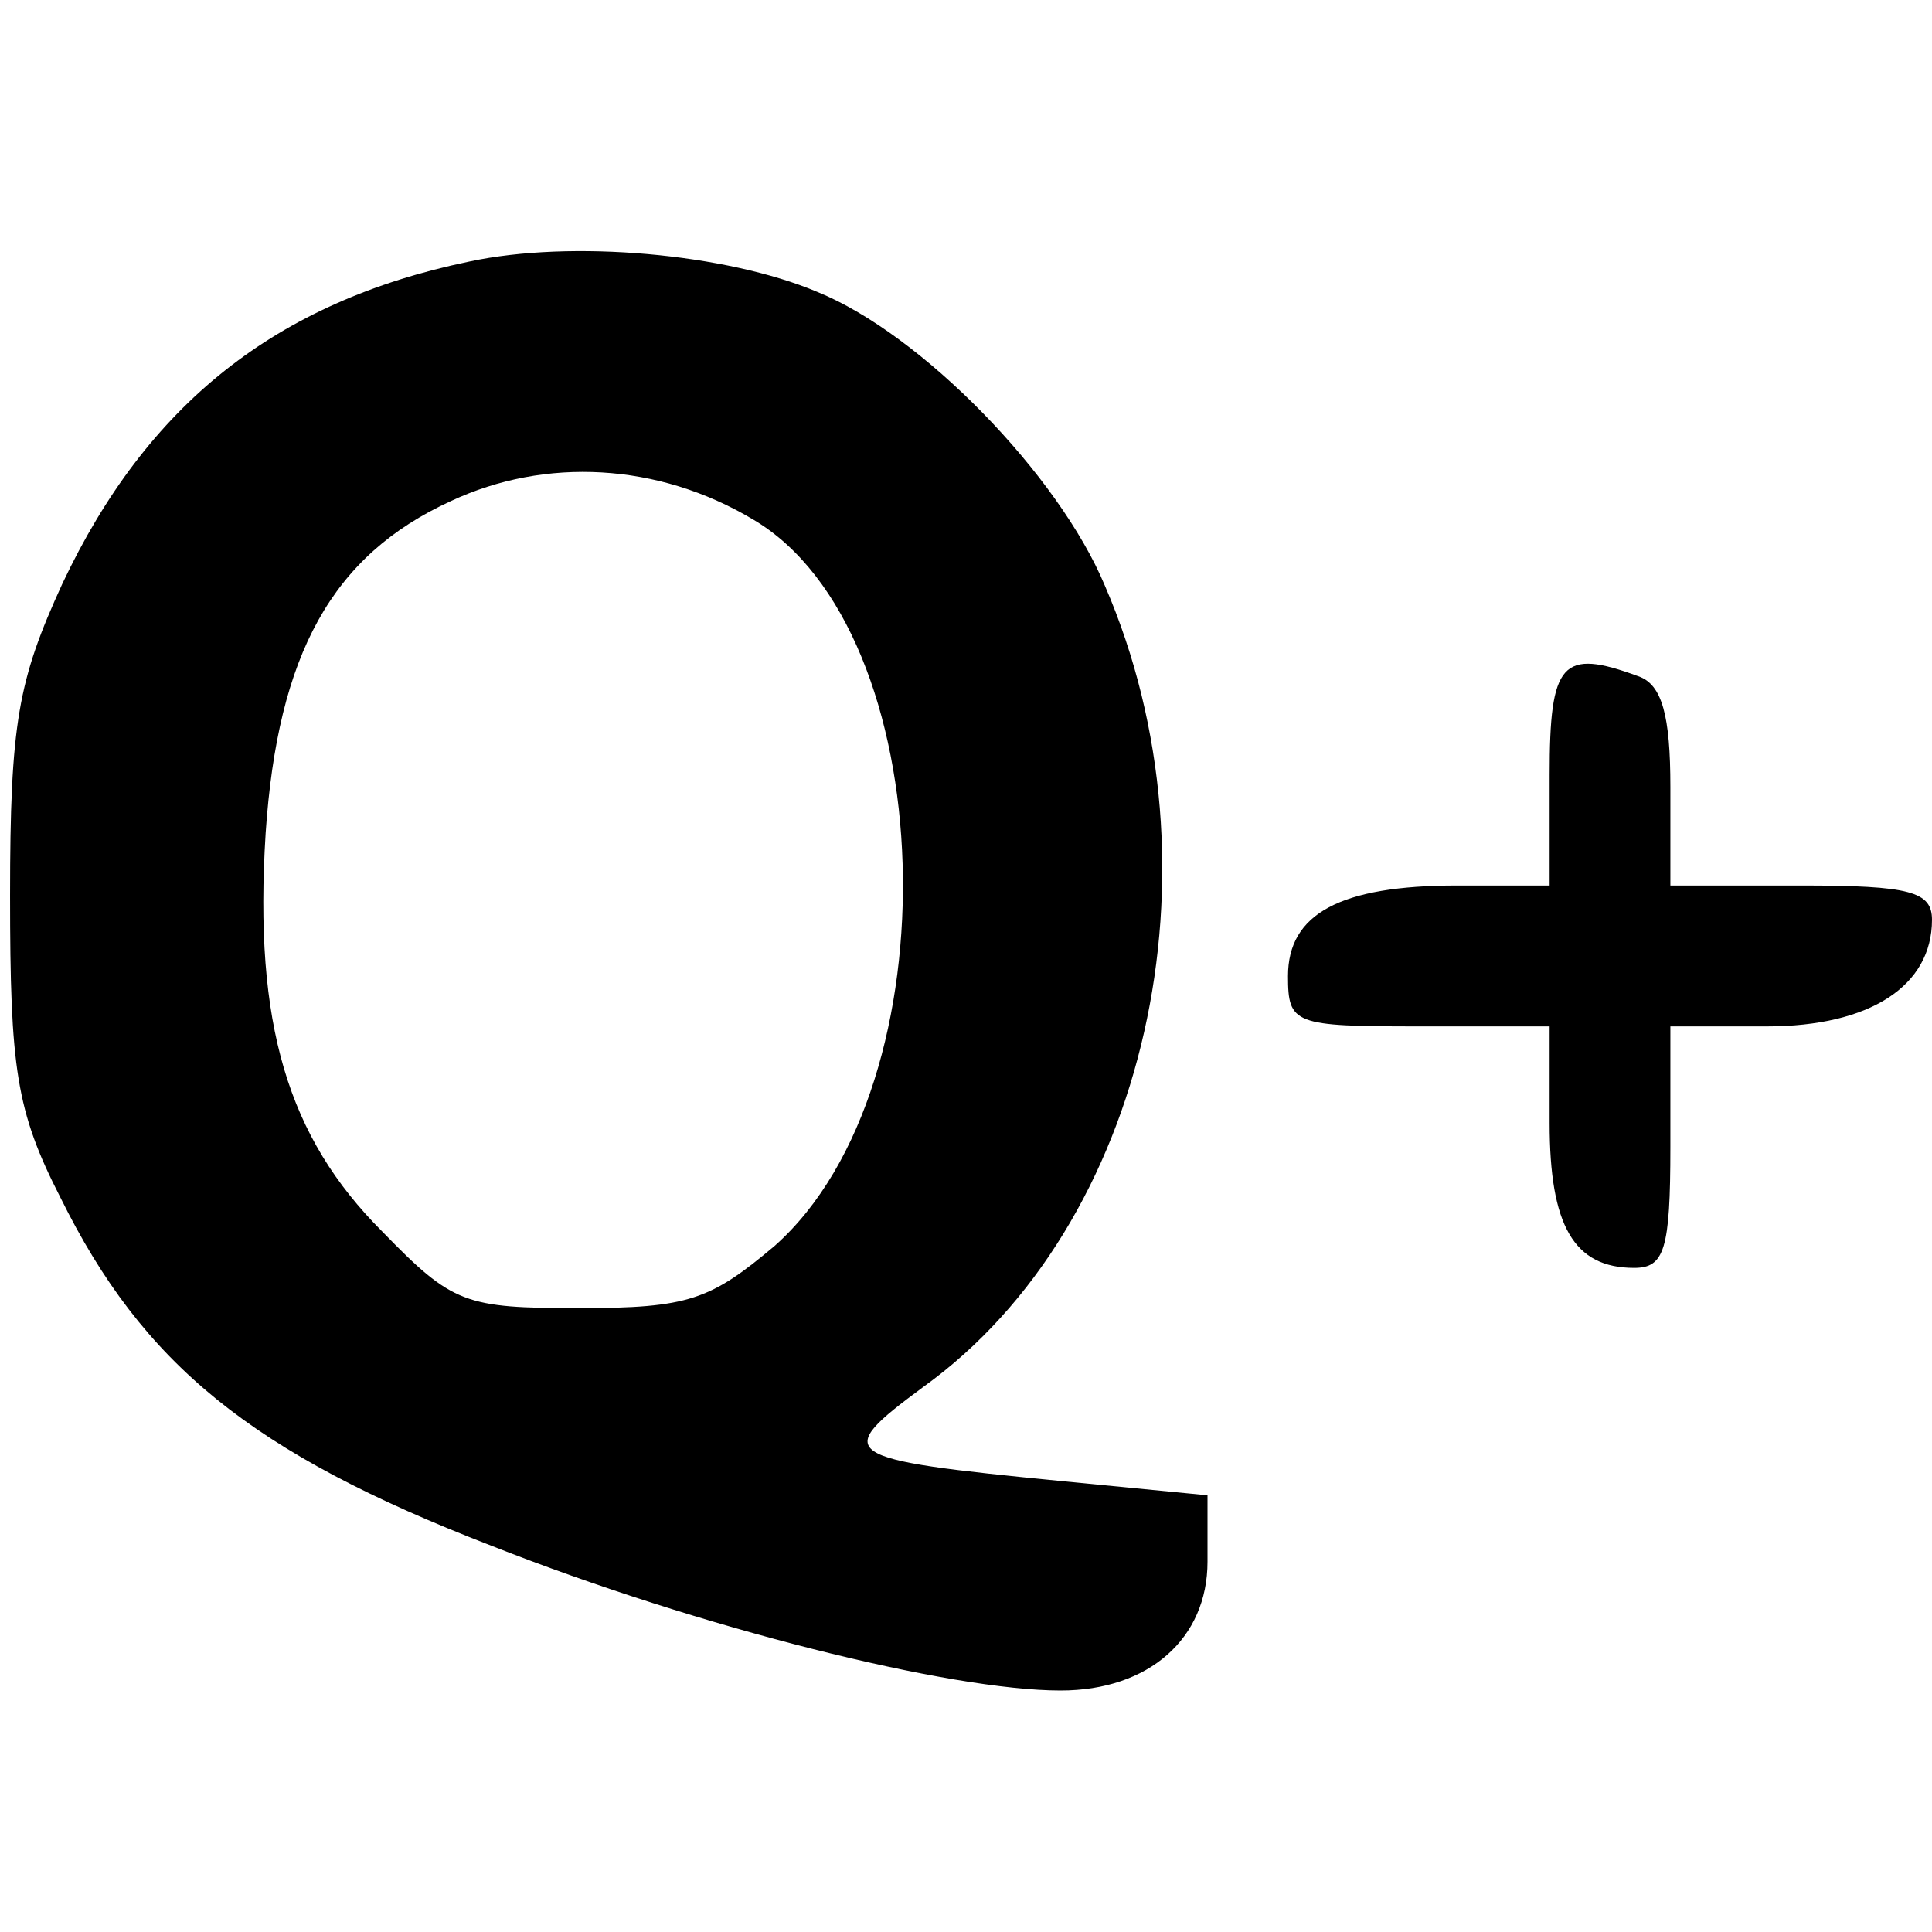
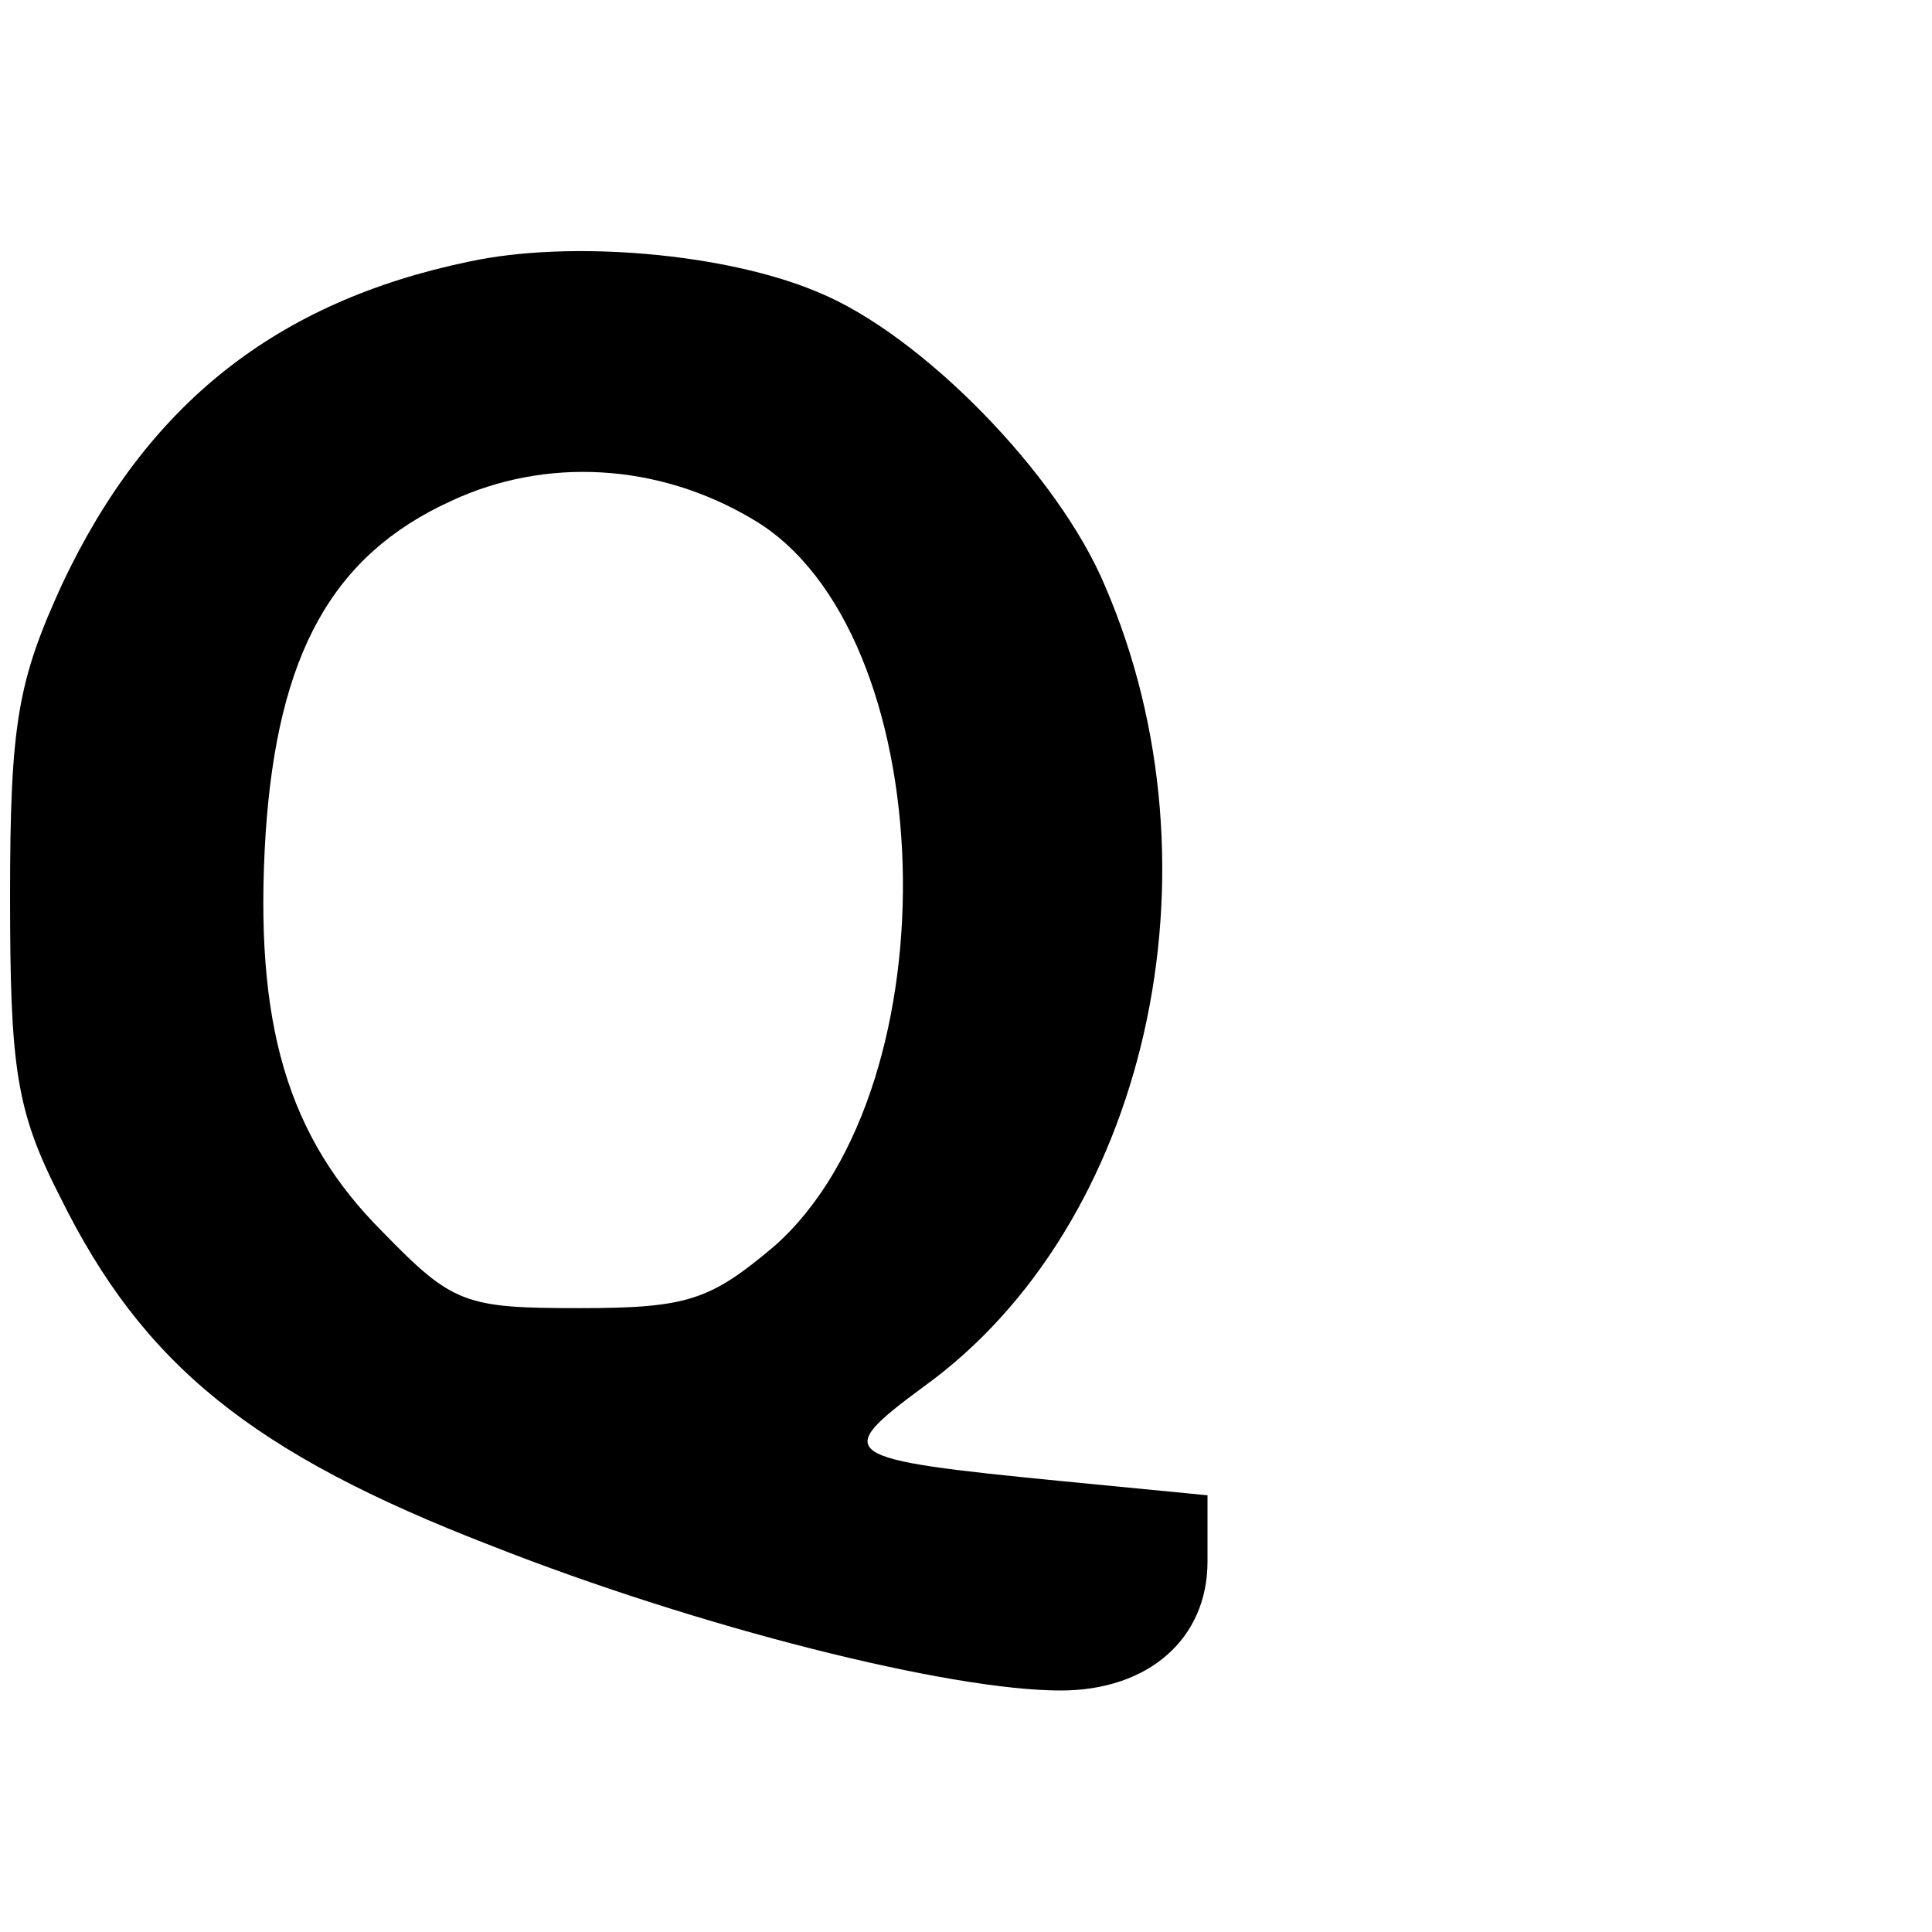
<svg xmlns="http://www.w3.org/2000/svg" version="1.0" width="96pt" height="96pt" viewBox="0 0 96 96" preserveAspectRatio="xMidYMid meet">
  <g transform="translate(0,96) scale(0.1,-0.1)" fill="#000000" stroke="none">
    <path d="M233 830 c-96 -20 -160 -71 -202 -160 -22 -48 -26 -69 -26 -155 0 -86 3 -107 25 -150 41 -83 95 -127 214 -173 104 -41 228 -72 283 -72 44 0 73 26 73 64 l0 33 -72 7 c-112 11 -115 13 -69 47 111 80 151 257 90 398 -23 55 -91 125 -143 146 -45 19 -122 26 -173 15z m141 -128 c94 -55 101 -281 11 -361 -32 -27 -43 -31 -97 -31 -57 0 -63 2 -98 38 -47 47 -64 103 -58 198 6 89 33 138 92 165 47 22 103 19 150 -9z" />
-     <path d="M770 575 l0 -55 -46 0 c-58 0 -84 -14 -84 -45 0 -24 3 -25 65 -25 l65 0 0 -48 c0 -51 12 -72 42 -72 15 0 18 9 18 60 l0 60 48 0 c51 0 82 20 82 53 0 14 -11 17 -65 17 l-65 0 0 49 c0 35 -4 51 -16 55 -38 14 -44 7 -44 -49z" />
  </g>
</svg>